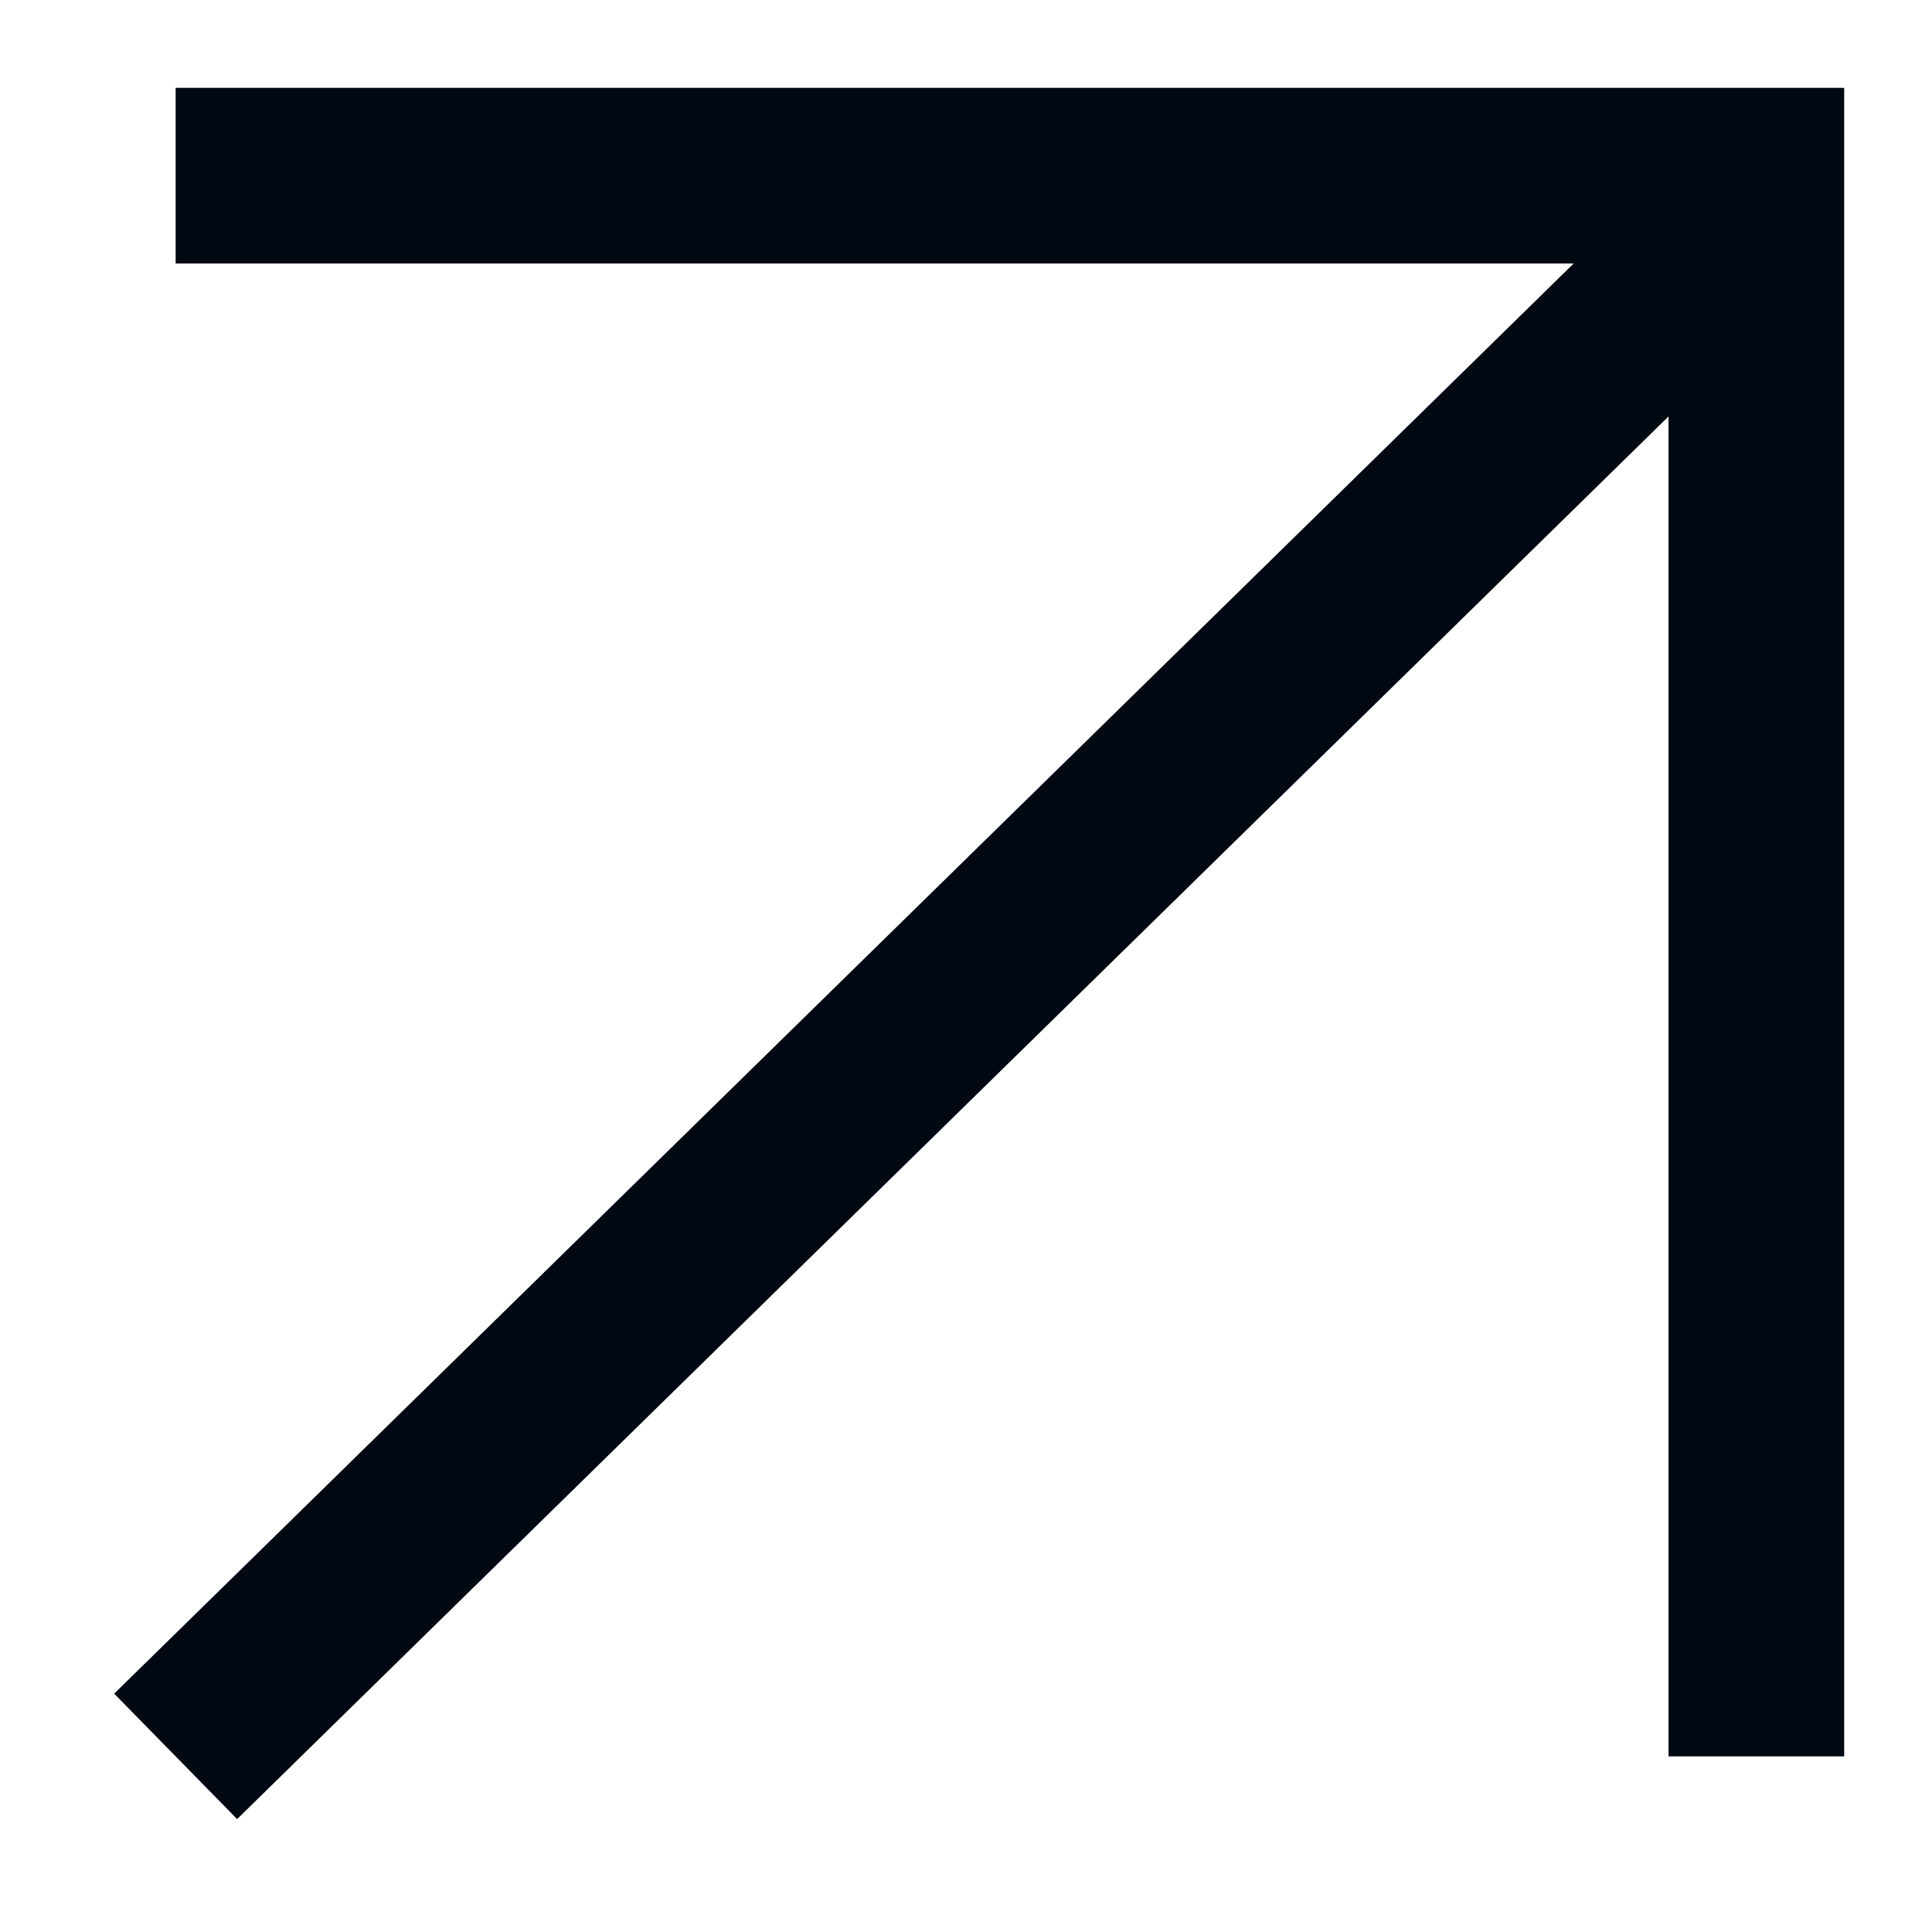
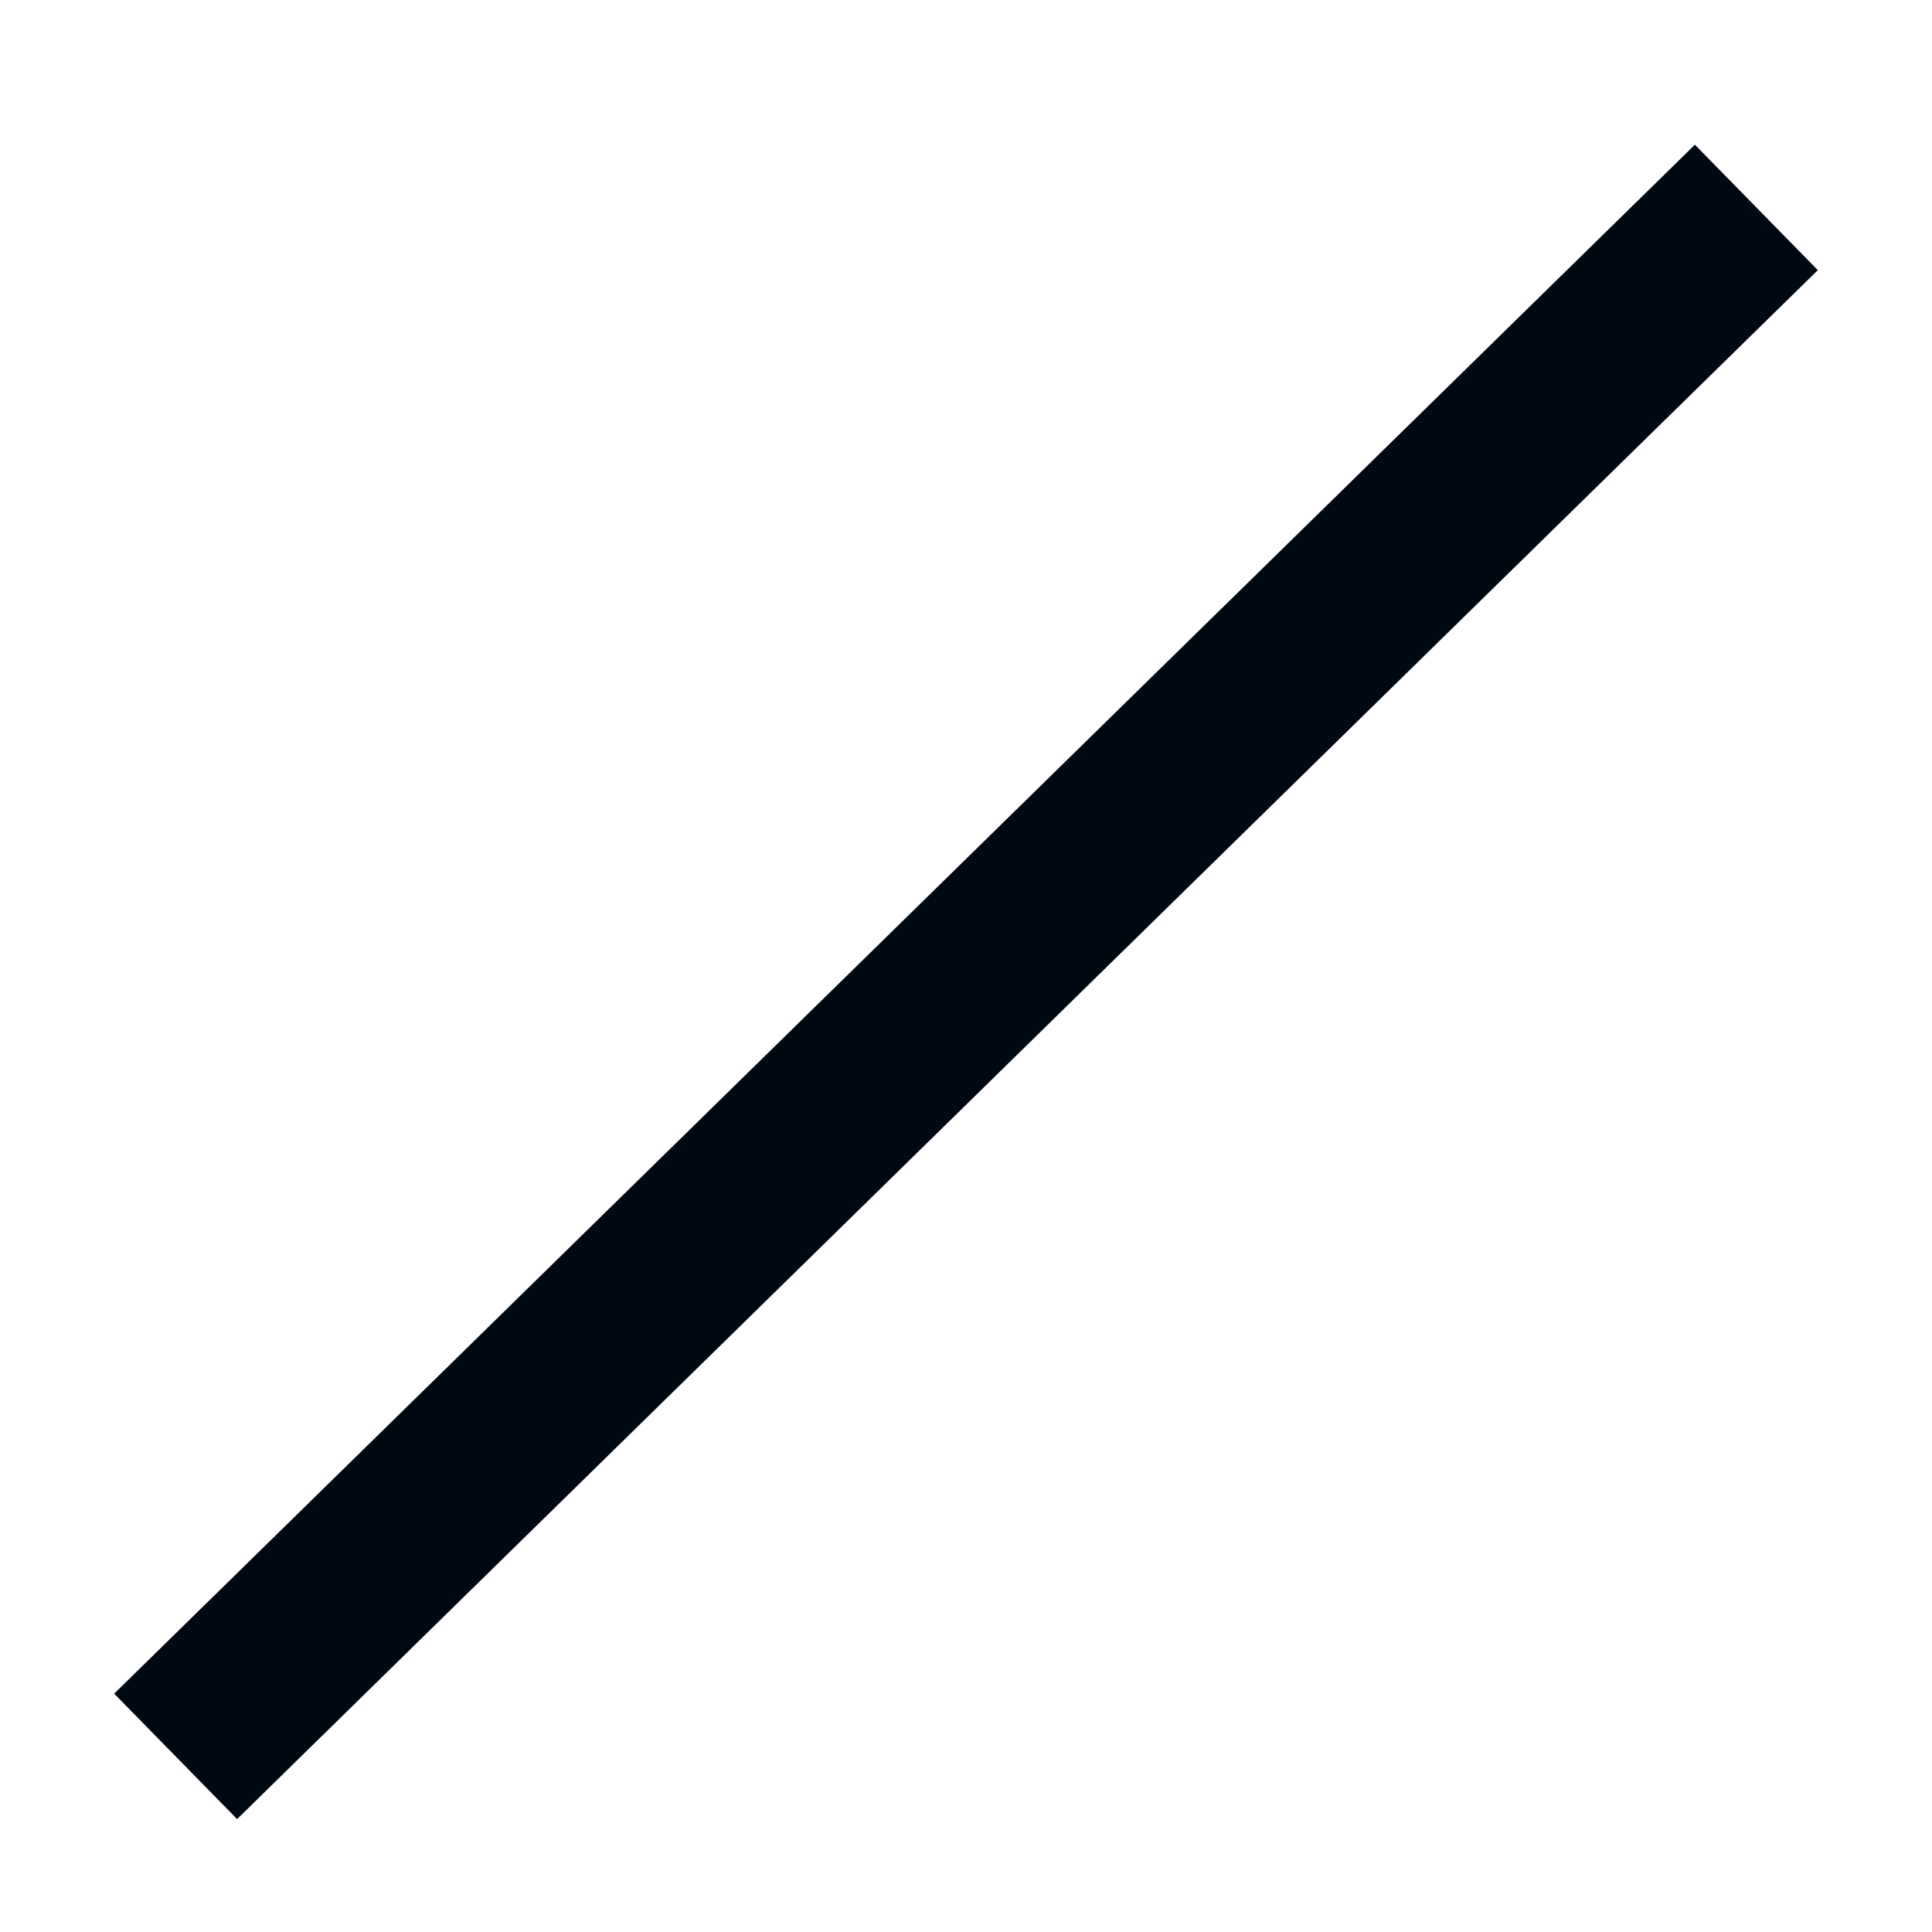
<svg xmlns="http://www.w3.org/2000/svg" viewBox="0 0 11.00 11.00" data-guides="{&quot;vertical&quot;:[],&quot;horizontal&quot;:[]}">
  <defs />
-   <path fill="none" stroke="#000811" fill-opacity="1" stroke-width="1" stroke-opacity="1" id="tSvg181bc8763" title="Path 1" d="M1 1C4 1 7 1 10 1C10 4 10 7 10 10" />
  <path fill="none" stroke="#000811" fill-opacity="1" stroke-width="1" stroke-opacity="1" id="tSvg153ae9e0742" title="Path 2" d="M10 1.181C7 4.121 4 7.06 1 10" />
</svg>